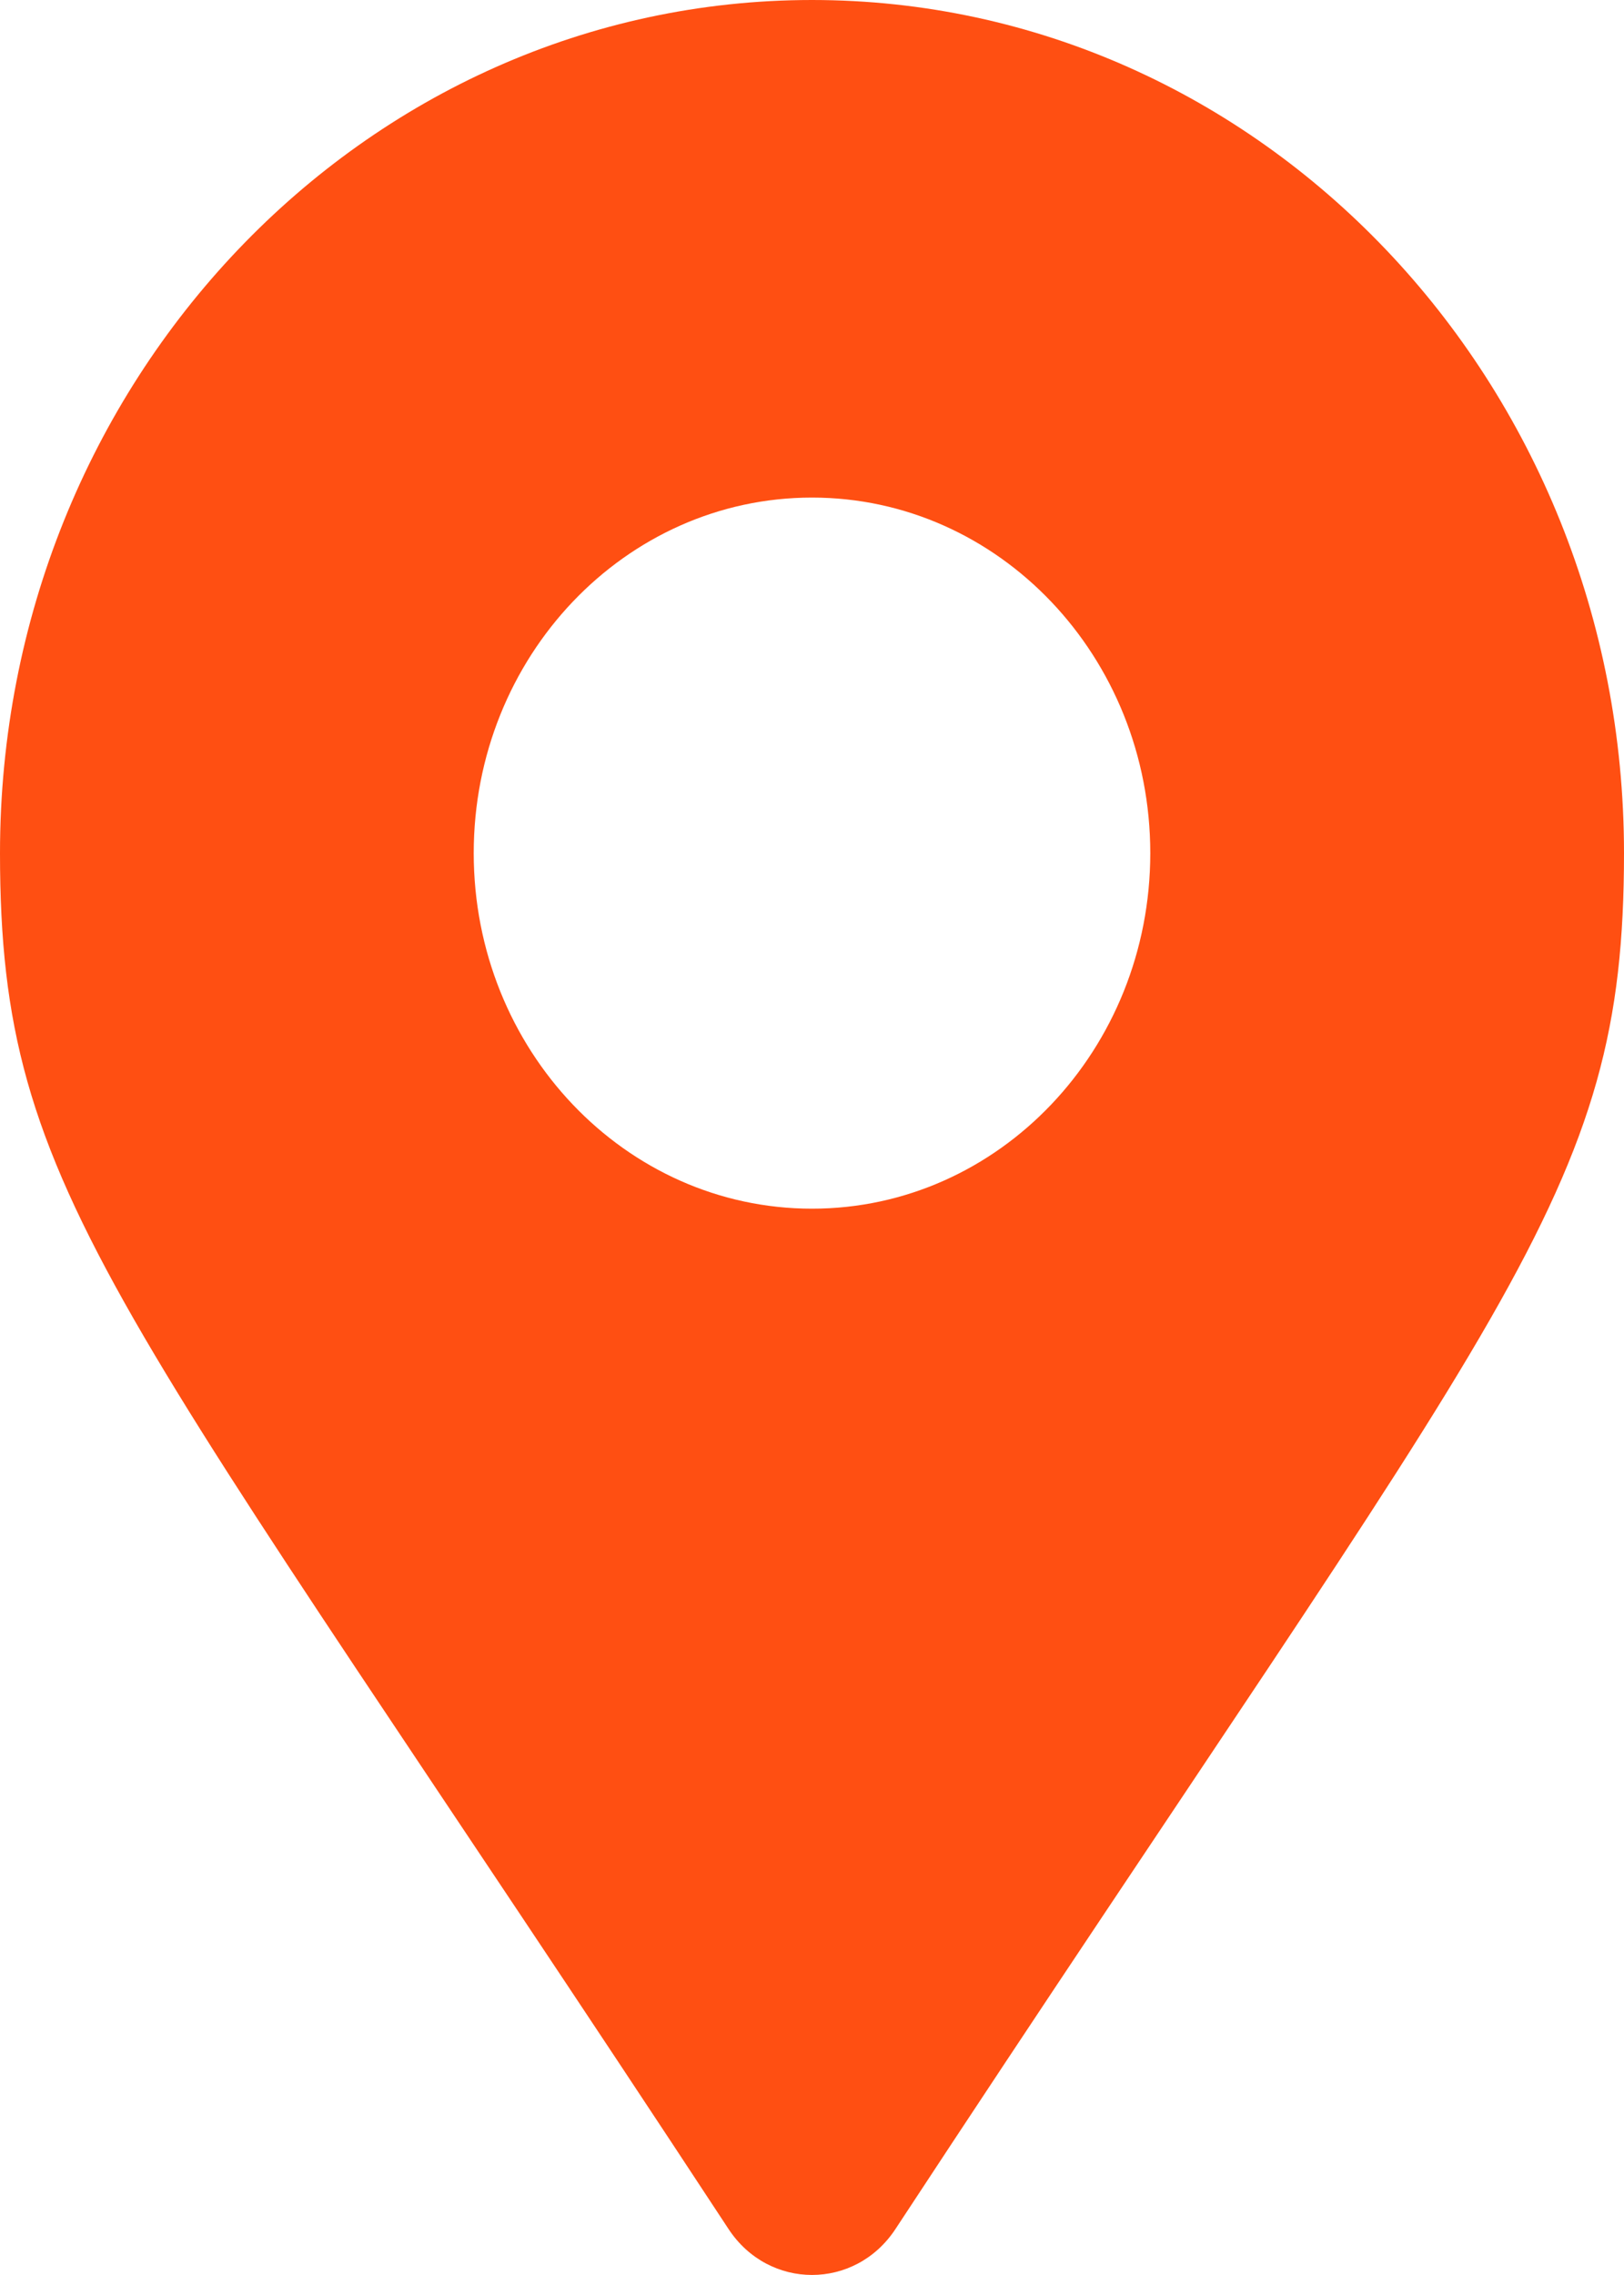
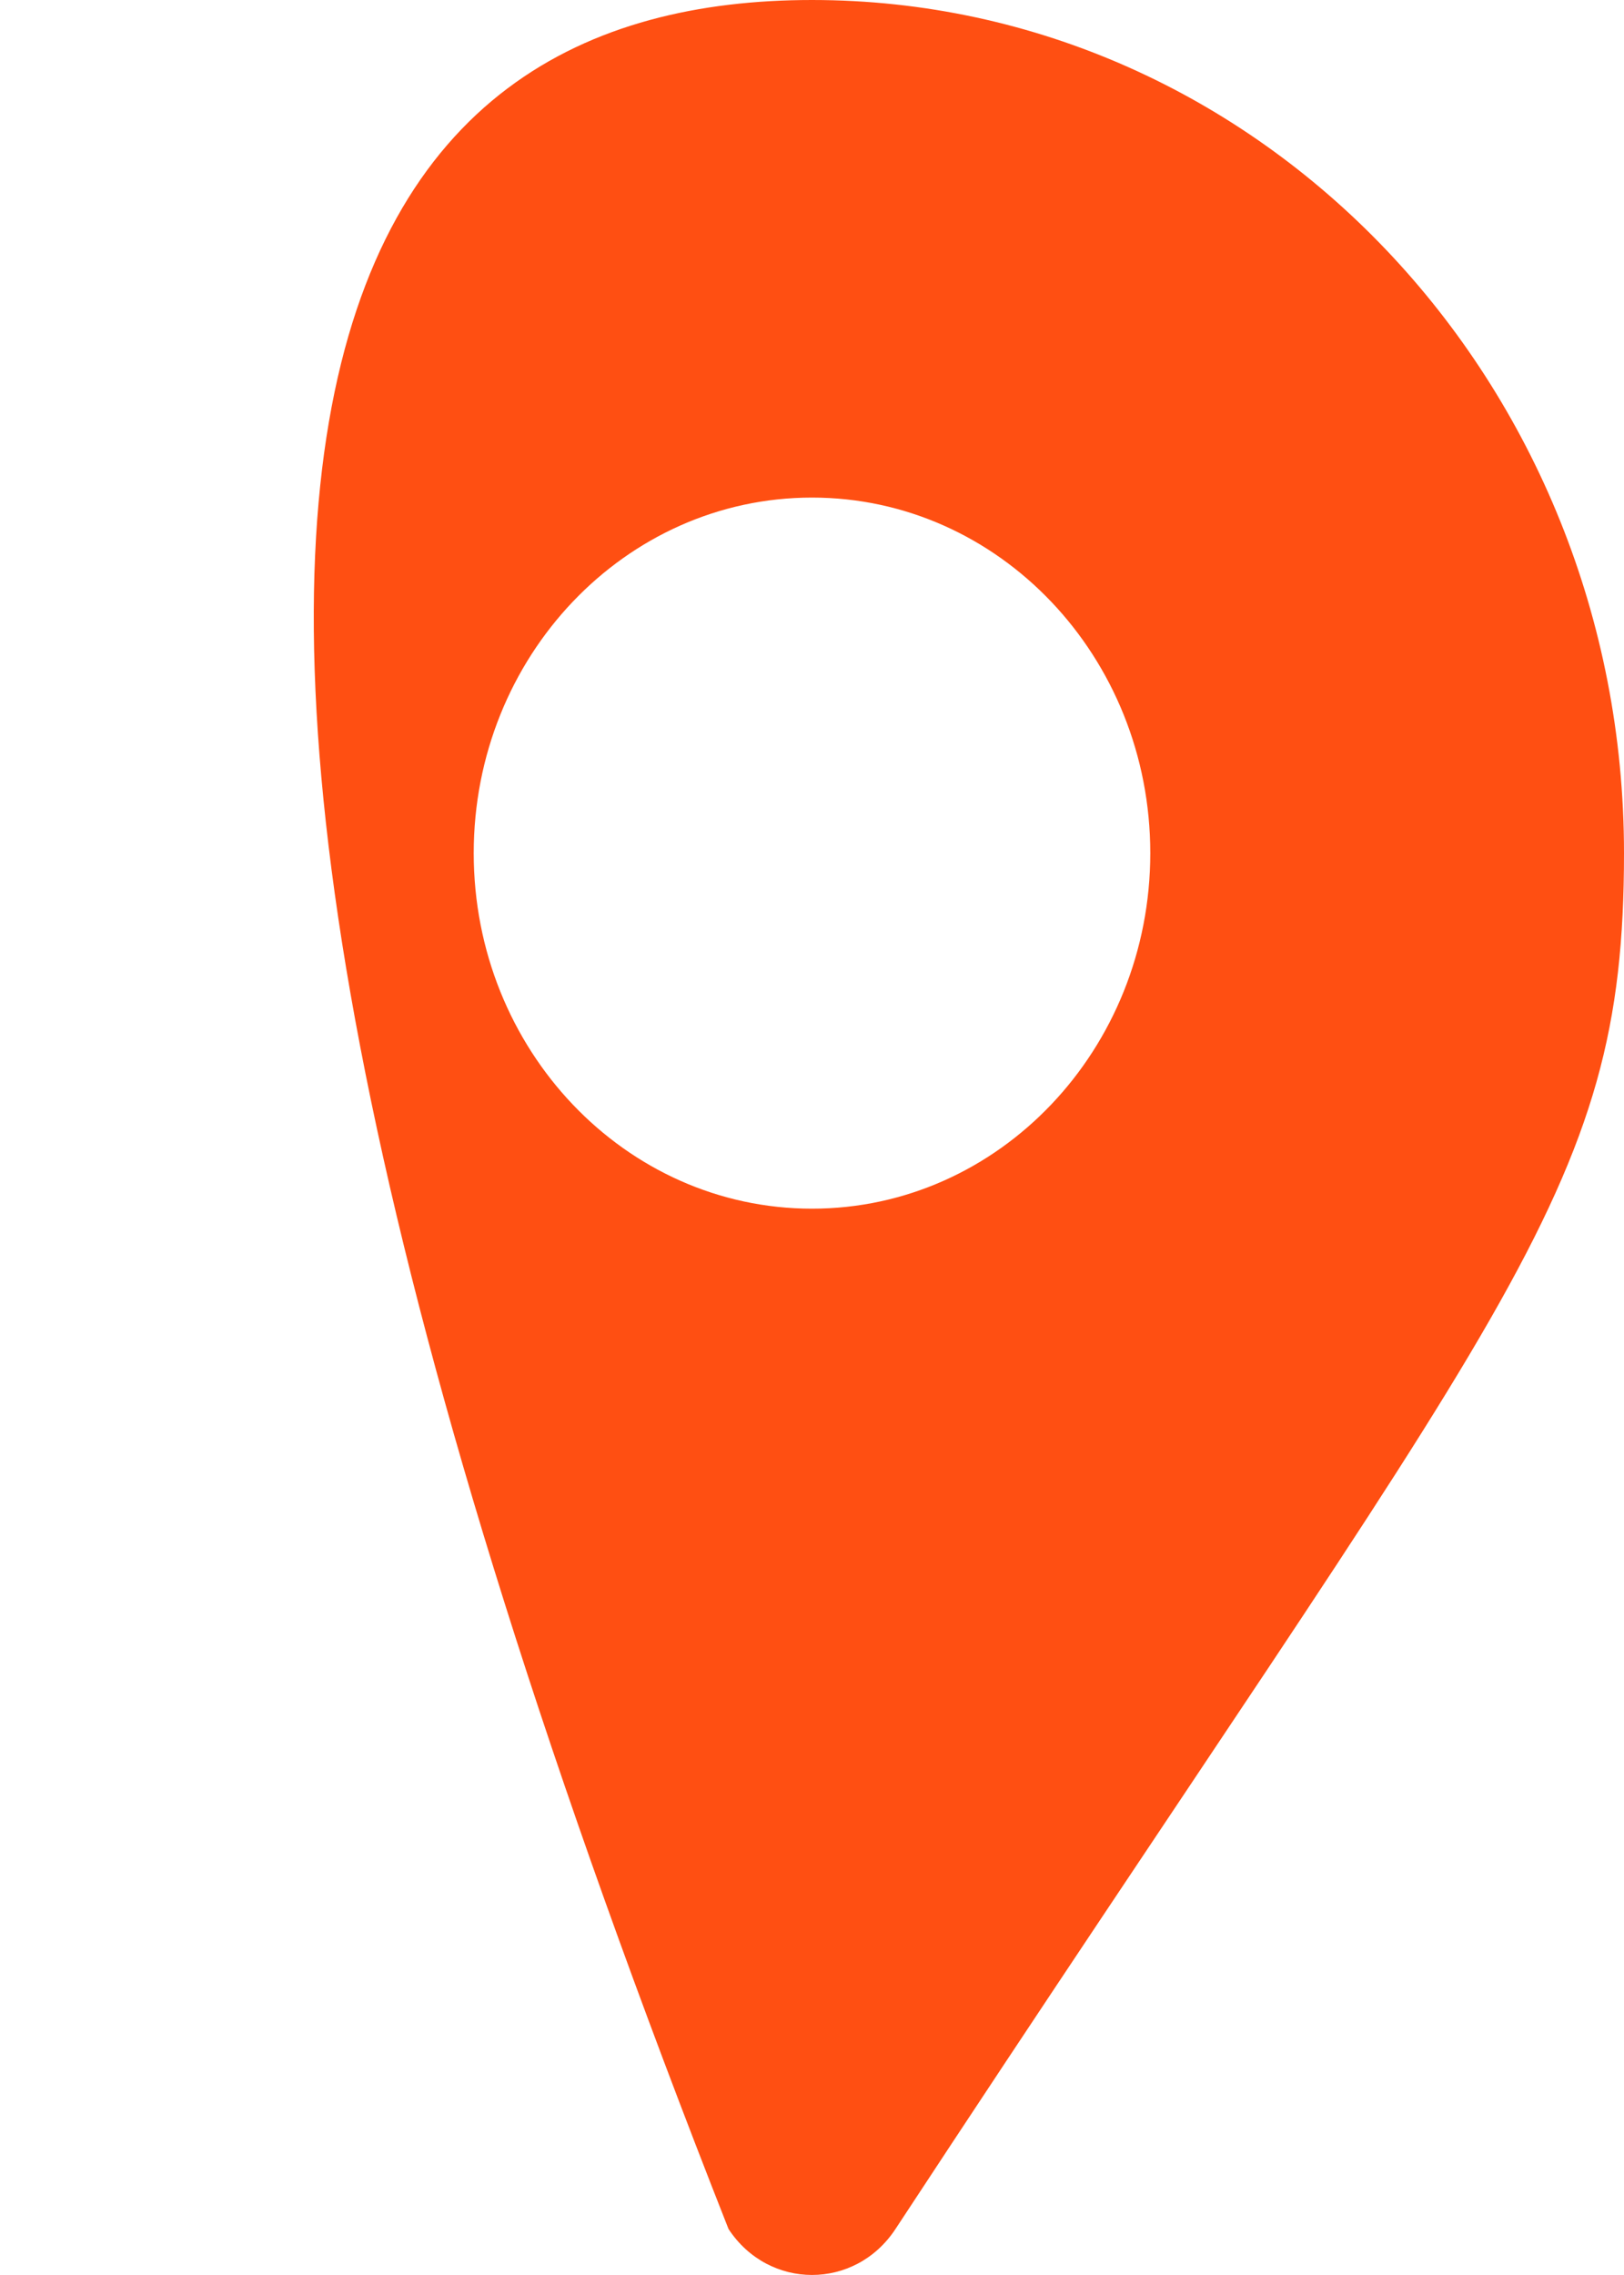
<svg xmlns="http://www.w3.org/2000/svg" width="10" height="14" viewBox="0 0 10 14" fill="none">
-   <path d="M4.486 13.717C0.702 7.958 0 7.367 0 5.25C0 2.35 2.239 0 5 0C7.761 0 10 2.35 10 5.25C10 7.367 9.298 7.958 5.514 13.717C5.266 14.094 4.734 14.094 4.486 13.717ZM5 7.438C6.151 7.438 7.083 6.458 7.083 5.25C7.083 4.042 6.151 3.062 5 3.062C3.849 3.062 2.917 4.042 2.917 5.25C2.917 6.458 3.849 7.438 5 7.438Z" fill="#FF4F12" />
+   <path d="M4.486 13.717C0 2.35 2.239 0 5 0C7.761 0 10 2.35 10 5.25C10 7.367 9.298 7.958 5.514 13.717C5.266 14.094 4.734 14.094 4.486 13.717ZM5 7.438C6.151 7.438 7.083 6.458 7.083 5.25C7.083 4.042 6.151 3.062 5 3.062C3.849 3.062 2.917 4.042 2.917 5.25C2.917 6.458 3.849 7.438 5 7.438Z" fill="#FF4F12" />
</svg>